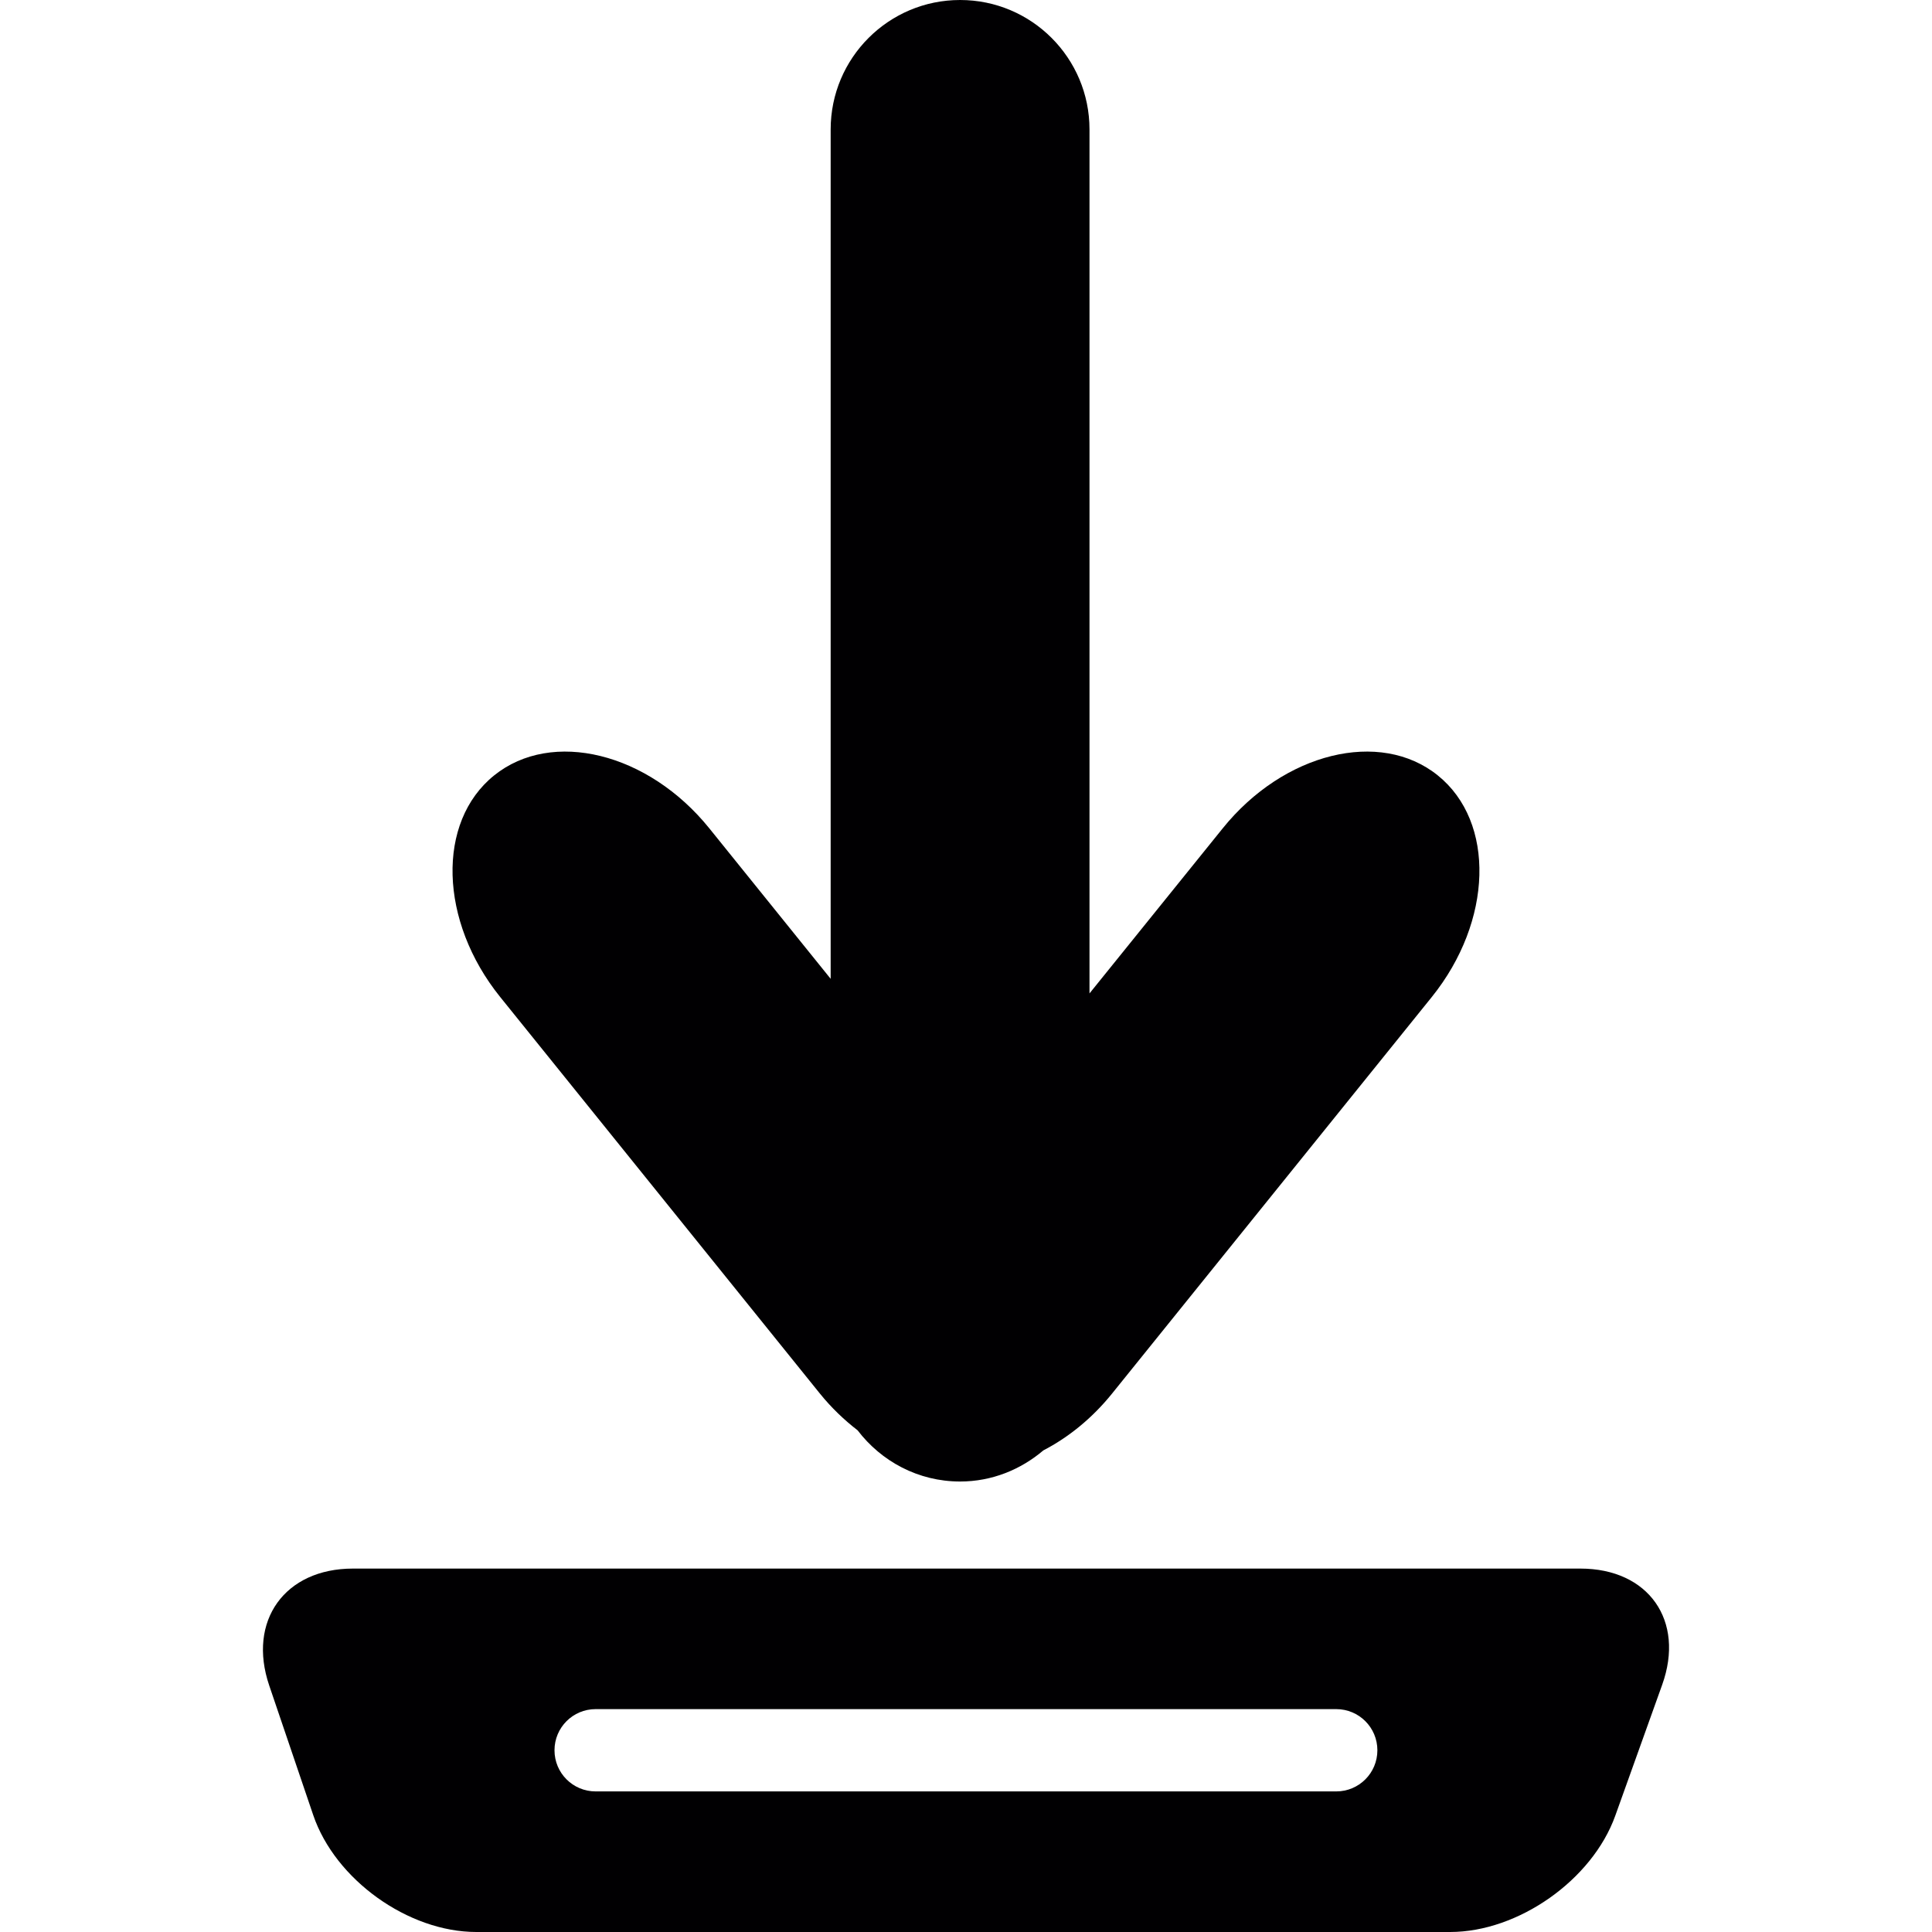
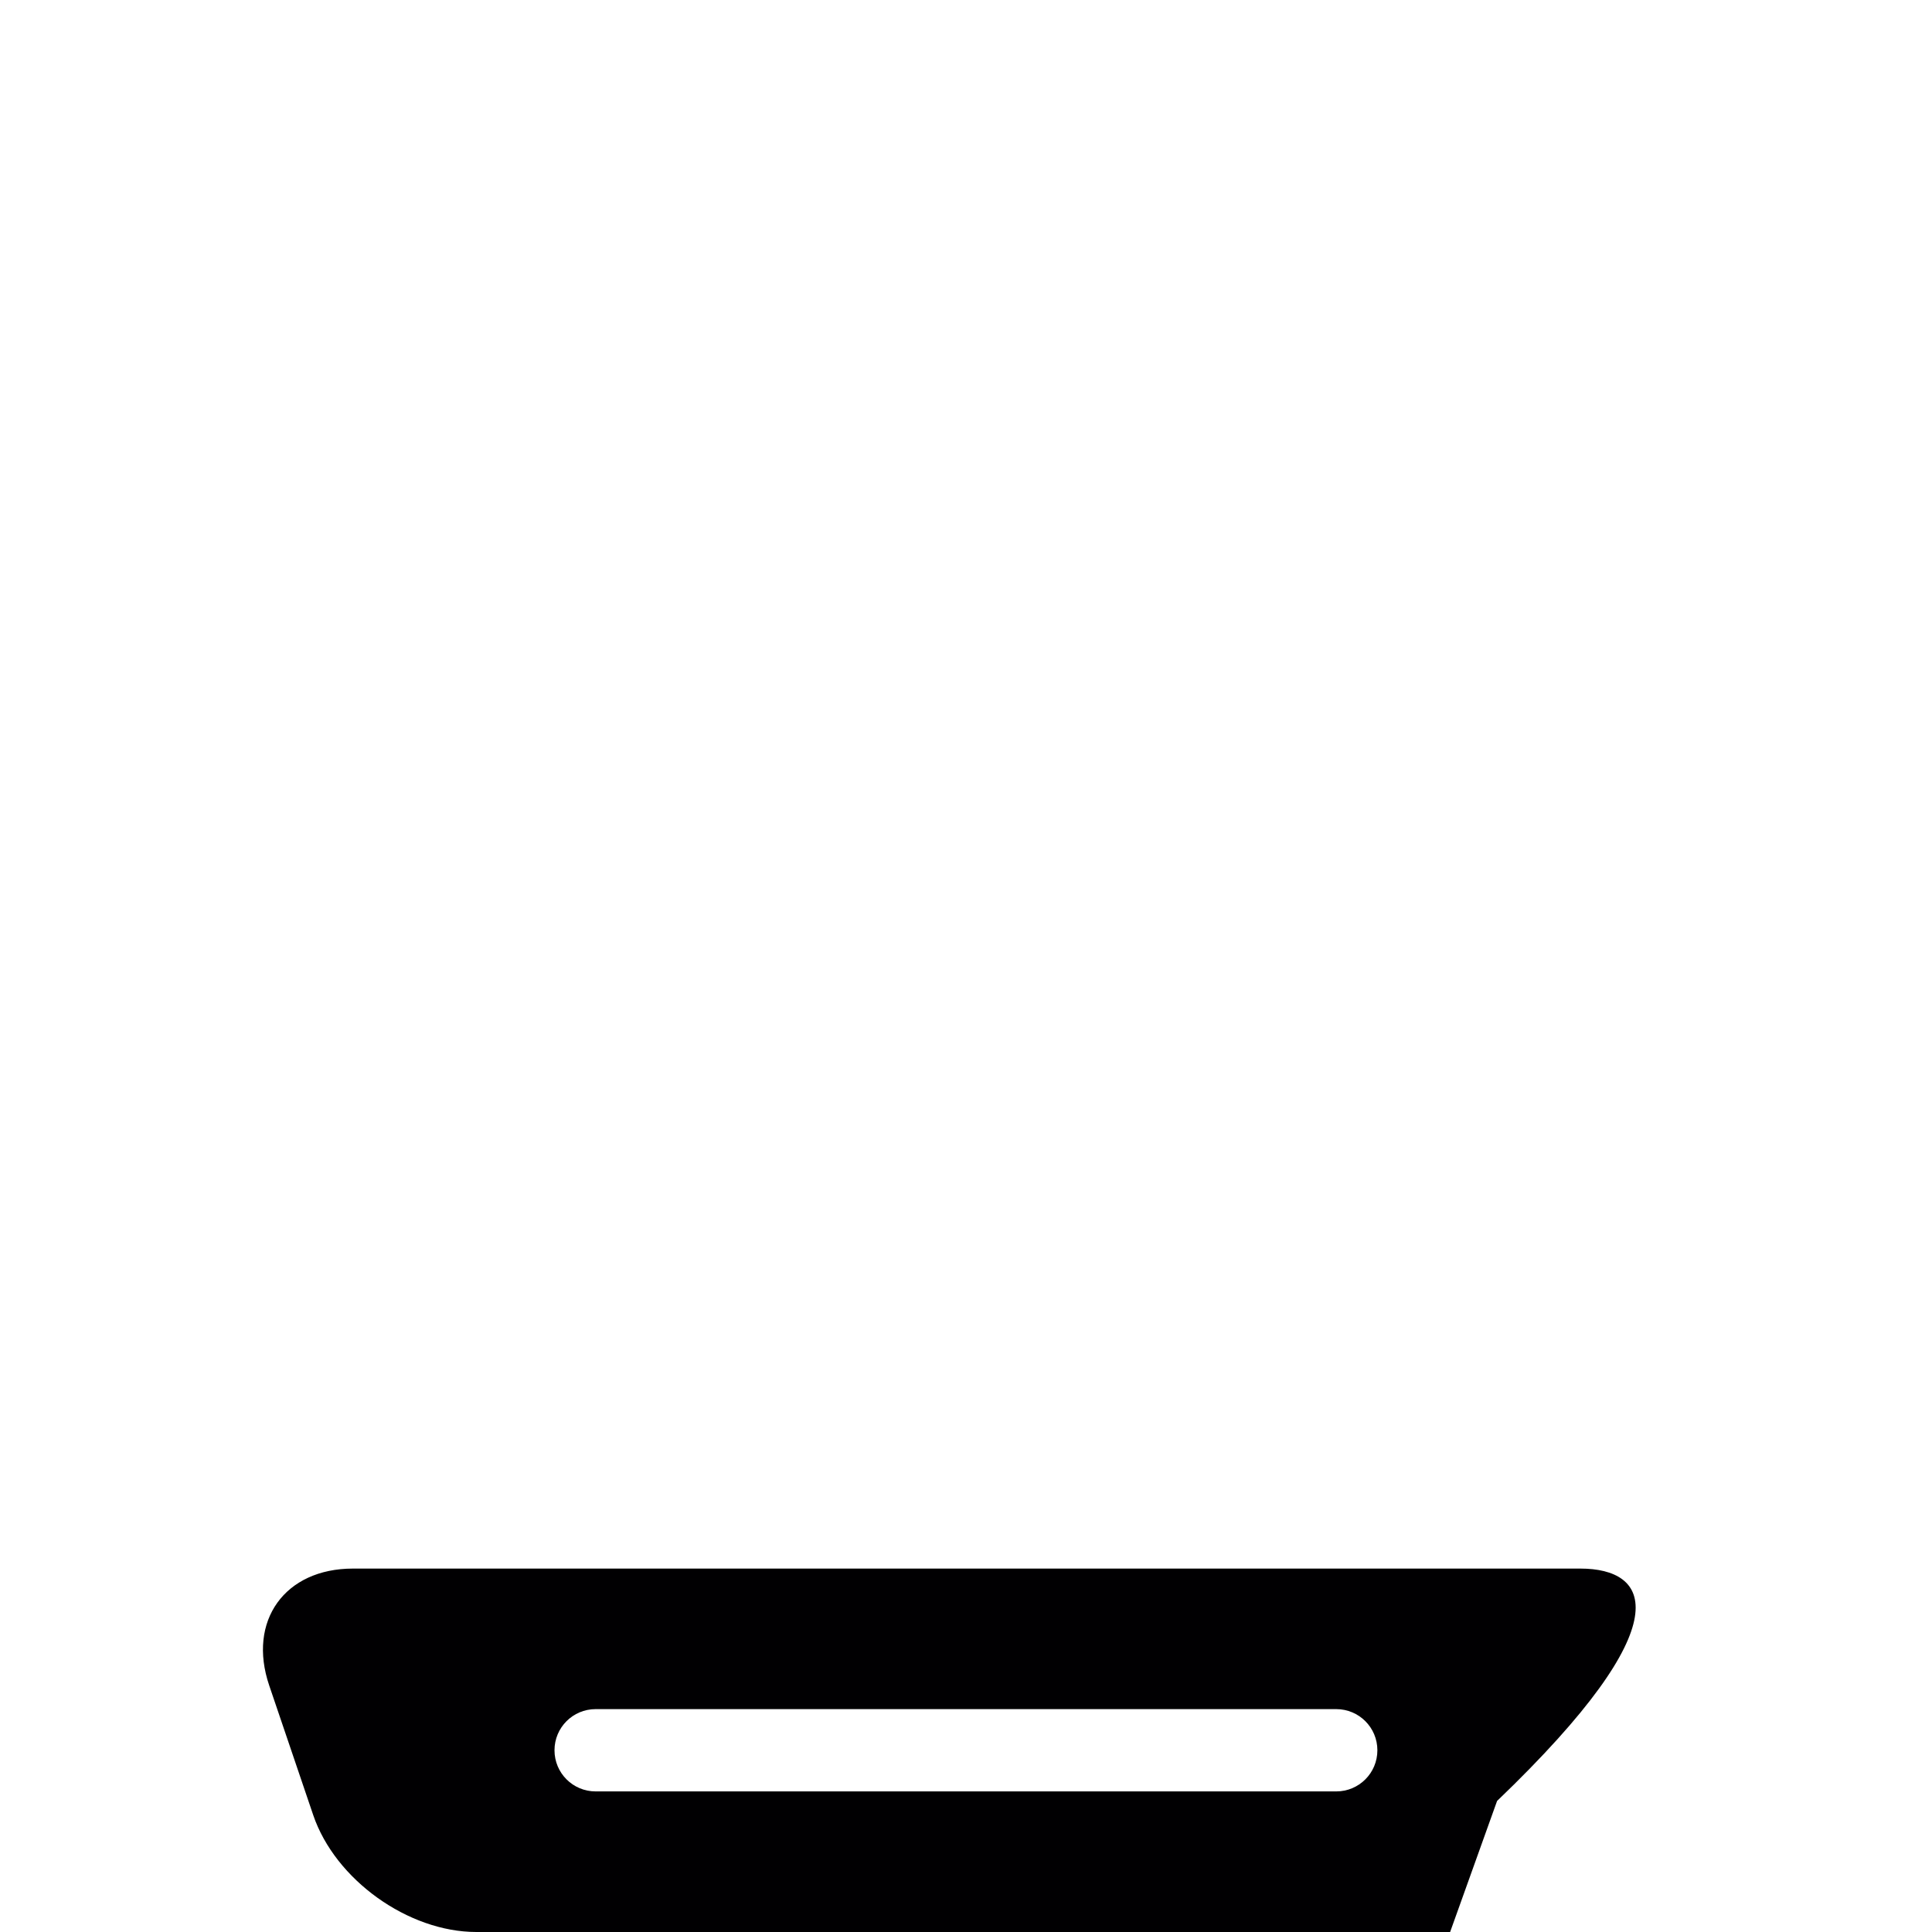
<svg xmlns="http://www.w3.org/2000/svg" height="800px" width="800px" version="1.1" id="Capa_1" viewBox="0 0 381.693 381.693" xml:space="preserve">
  <g>
-     <path style="fill:#010002;" d="M189.681,0c-14.119,0-25.573,11.453-25.573,25.572v167.806l-23.963-29.718   c-12.079-14.981-31.108-19.663-42.529-10.461c-11.404,9.193-10.868,28.791,1.203,43.772l63.167,78.351   c2.268,2.804,4.788,5.202,7.446,7.259c4.674,6.121,11.965,10.112,20.248,10.112c6.292,0,11.998-2.365,16.444-6.145   c4.926-2.552,9.632-6.332,13.575-11.226l63.159-78.335c12.071-14.981,12.624-34.587,1.203-43.789   c-11.404-9.202-30.441-4.519-42.512,10.47l-26.304,32.596V25.572C215.246,11.453,203.801,0,189.681,0z" />
-     <path style="fill:#010002;" d="M312.228,309.894h-242.5c-13.469,0-20.874,10.331-16.542,23.093l8.698,25.613   c4.333,12.754,18.761,23.093,32.23,23.093h192.379c13.469,0,28.068-10.283,32.62-22.955l9.275-25.889   C332.931,320.176,325.697,309.894,312.228,309.894z M263.993,353.918H117.678c-4.495,0-8.129-3.633-8.129-8.129   s3.633-8.129,8.129-8.129h146.314c4.495,0,8.129,3.633,8.129,8.129S268.488,353.918,263.993,353.918z" />
+     <path style="fill:#010002;" d="M312.228,309.894h-242.5c-13.469,0-20.874,10.331-16.542,23.093l8.698,25.613   c4.333,12.754,18.761,23.093,32.23,23.093h192.379l9.275-25.889   C332.931,320.176,325.697,309.894,312.228,309.894z M263.993,353.918H117.678c-4.495,0-8.129-3.633-8.129-8.129   s3.633-8.129,8.129-8.129h146.314c4.495,0,8.129,3.633,8.129,8.129S268.488,353.918,263.993,353.918z" />
  </g>
</svg>